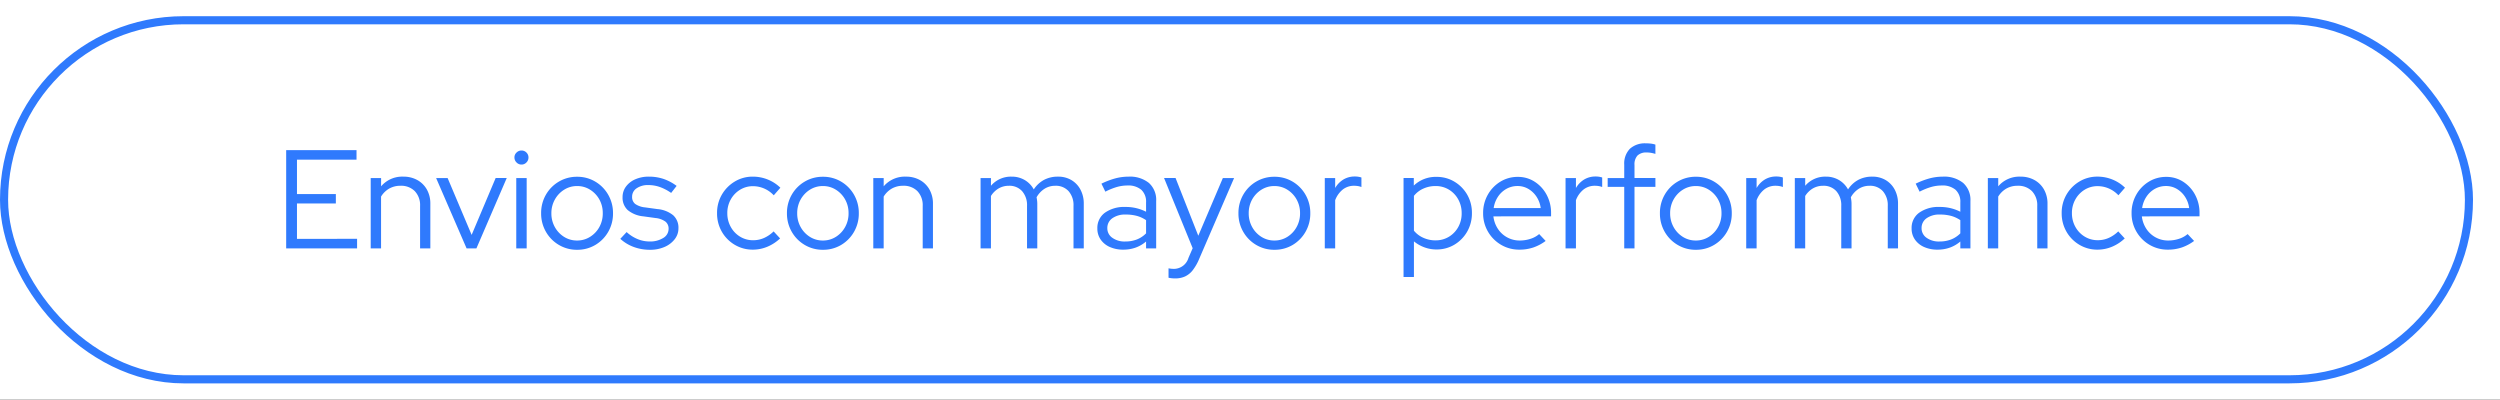
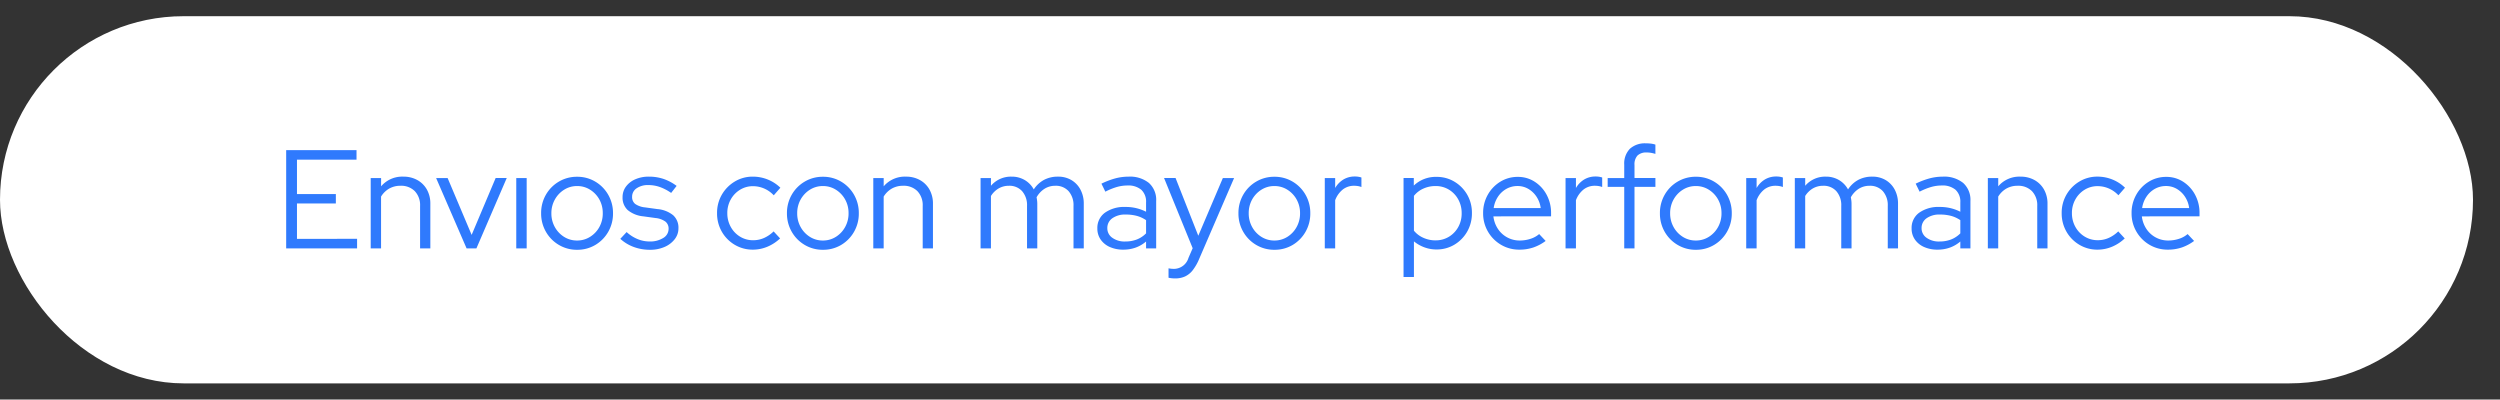
<svg xmlns="http://www.w3.org/2000/svg" width="463" height="74" viewBox="0 0 463 74">
  <rect x="0" y="0" width="463" height="74" fill="#333333" stroke="none" />
  <defs>
    <clipPath id="clip-_13_-_Envios_3">
      <rect width="463" height="74" />
    </clipPath>
  </defs>
  <g id="_13_-_Envios_3" data-name="13  - Envios – 3" clip-path="url(#clip-_13_-_Envios_3)">
-     <rect width="463" height="74" fill="#fff" />
    <g id="Rectángulo_8" data-name="Rectángulo 8" transform="translate(0 3)" fill="#fff" stroke="#2f7afd" stroke-width="1.5">
      <rect width="458" height="68" rx="34" stroke="none" />
-       <rect x="0.75" y="0.75" width="456.5" height="66.5" rx="33.25" fill="none" />
    </g>
-     <path id="Trazado_107" data-name="Trazado 107" d="M2,0V-18.2H15.028v1.768H4v6.37h7.2V-8.32H4v6.552H15.132V0ZM17.654,0V-13.026h1.924v1.534a5.131,5.131,0,0,1,4.108-1.794,5.234,5.234,0,0,1,2.613.637,4.562,4.562,0,0,1,1.768,1.768A5.288,5.288,0,0,1,28.7-8.242V0h-1.9V-7.852a3.764,3.764,0,0,0-.975-2.743,3.548,3.548,0,0,0-2.665-1,4.117,4.117,0,0,0-2.08.52,4.251,4.251,0,0,0-1.508,1.482V0ZM35.412,0,29.77-13.026H31.9L36.348-2.5l4.446-10.53h2.054L37.232,0Zm9.2,0V-13.026H46.54V0Zm.962-15.522a1.247,1.247,0,0,1-.91-.39,1.277,1.277,0,0,1-.39-.936,1.205,1.205,0,0,1,.39-.9,1.268,1.268,0,0,1,.91-.377,1.255,1.255,0,0,1,.923.377,1.255,1.255,0,0,1,.377.923,1.268,1.268,0,0,1-.377.91A1.234,1.234,0,0,1,45.578-15.522ZM55.874.26a6.505,6.505,0,0,1-3.367-.9,6.6,6.6,0,0,1-2.4-2.431A6.749,6.749,0,0,1,49.218-6.5,6.749,6.749,0,0,1,50.1-9.932a6.6,6.6,0,0,1,2.4-2.431,6.505,6.505,0,0,1,3.367-.9,6.485,6.485,0,0,1,3.38.9,6.635,6.635,0,0,1,2.392,2.431A6.749,6.749,0,0,1,62.53-6.5a6.749,6.749,0,0,1-.884,3.432A6.635,6.635,0,0,1,59.254-.637,6.485,6.485,0,0,1,55.874.26Zm0-1.716a4.438,4.438,0,0,0,2.4-.676A4.948,4.948,0,0,0,60-3.952,5.148,5.148,0,0,0,60.632-6.5,5.127,5.127,0,0,0,60-9.061a4.978,4.978,0,0,0-1.716-1.807,4.438,4.438,0,0,0-2.4-.676,4.438,4.438,0,0,0-2.4.676,4.978,4.978,0,0,0-1.716,1.807A5.127,5.127,0,0,0,51.116-6.5a5.148,5.148,0,0,0,.637,2.548,4.948,4.948,0,0,0,1.716,1.82A4.438,4.438,0,0,0,55.874-1.456ZM69.368.26a8.532,8.532,0,0,1-3.029-.533,7.422,7.422,0,0,1-2.457-1.5l1.17-1.248a6.867,6.867,0,0,0,2,1.287,5.763,5.763,0,0,0,2.236.455,4.555,4.555,0,0,0,2.548-.65,1.954,1.954,0,0,0,.988-1.69,1.638,1.638,0,0,0-.585-1.339,3.748,3.748,0,0,0-1.833-.663l-2.262-.312a5.311,5.311,0,0,1-2.9-1.17A3.111,3.111,0,0,1,64.3-9.49a3.232,3.232,0,0,1,.624-1.95,4.2,4.2,0,0,1,1.729-1.352,6.154,6.154,0,0,1,2.535-.494,8.416,8.416,0,0,1,2.678.416,8.8,8.8,0,0,1,2.444,1.3l-1.014,1.3a8.744,8.744,0,0,0-2.119-1.105,6.43,6.43,0,0,0-2.093-.351,3.66,3.66,0,0,0-2.184.6,1.839,1.839,0,0,0-.832,1.56,1.608,1.608,0,0,0,.572,1.339,3.894,3.894,0,0,0,1.846.637l2.262.312a5.326,5.326,0,0,1,2.925,1.144,3.1,3.1,0,0,1,.975,2.418,3.24,3.24,0,0,1-.7,2.028A4.725,4.725,0,0,1,72.059-.26,6.625,6.625,0,0,1,69.368.26ZM88.426.234a6.437,6.437,0,0,1-3.354-.9A6.634,6.634,0,0,1,82.68-3.094,6.749,6.749,0,0,1,81.8-6.526a6.678,6.678,0,0,1,.884-3.419,6.768,6.768,0,0,1,2.392-2.431,6.366,6.366,0,0,1,3.354-.91,7.323,7.323,0,0,1,2.756.533,7.13,7.13,0,0,1,2.34,1.521L92.3-9.828a5.271,5.271,0,0,0-1.781-1.261,5.2,5.2,0,0,0-2.067-.429,4.5,4.5,0,0,0-2.4.663,4.873,4.873,0,0,0-1.716,1.794,5.075,5.075,0,0,0-.637,2.535,5.148,5.148,0,0,0,.637,2.548A4.812,4.812,0,0,0,86.06-2.171a4.569,4.569,0,0,0,2.418.663,4.964,4.964,0,0,0,2.015-.416,6.059,6.059,0,0,0,1.781-1.222l1.2,1.3A7.706,7.706,0,0,1,91.13-.312,6.915,6.915,0,0,1,88.426.234ZM101.4.26a6.505,6.505,0,0,1-3.367-.9,6.6,6.6,0,0,1-2.4-2.431A6.749,6.749,0,0,1,94.744-6.5a6.749,6.749,0,0,1,.884-3.432,6.6,6.6,0,0,1,2.4-2.431,6.505,6.505,0,0,1,3.367-.9,6.485,6.485,0,0,1,3.38.9,6.634,6.634,0,0,1,2.392,2.431,6.749,6.749,0,0,1,.884,3.432,6.749,6.749,0,0,1-.884,3.432A6.634,6.634,0,0,1,104.78-.637,6.485,6.485,0,0,1,101.4.26Zm0-1.716a4.438,4.438,0,0,0,2.4-.676,4.948,4.948,0,0,0,1.716-1.82,5.148,5.148,0,0,0,.637-2.548,5.127,5.127,0,0,0-.637-2.561,4.978,4.978,0,0,0-1.716-1.807,4.438,4.438,0,0,0-2.4-.676,4.438,4.438,0,0,0-2.4.676,4.978,4.978,0,0,0-1.716,1.807A5.127,5.127,0,0,0,96.642-6.5a5.148,5.148,0,0,0,.637,2.548,4.948,4.948,0,0,0,1.716,1.82A4.438,4.438,0,0,0,101.4-1.456ZM110.734,0V-13.026h1.924v1.534a5.131,5.131,0,0,1,4.108-1.794,5.234,5.234,0,0,1,2.613.637,4.562,4.562,0,0,1,1.768,1.768,5.288,5.288,0,0,1,.637,2.639V0h-1.9V-7.852a3.764,3.764,0,0,0-.975-2.743,3.548,3.548,0,0,0-2.665-1,4.117,4.117,0,0,0-2.08.52,4.251,4.251,0,0,0-1.508,1.482V0ZM130.6,0V-13.026h1.924v1.43a4.85,4.85,0,0,1,3.822-1.69,4.672,4.672,0,0,1,2.444.637,4.493,4.493,0,0,1,1.664,1.729,5.281,5.281,0,0,1,1.924-1.781,5.414,5.414,0,0,1,2.548-.585,4.773,4.773,0,0,1,2.5.637,4.514,4.514,0,0,1,1.677,1.768,5.469,5.469,0,0,1,.611,2.639V0h-1.9V-7.852a3.925,3.925,0,0,0-.91-2.743,3.172,3.172,0,0,0-2.47-1,3.7,3.7,0,0,0-1.95.533,4.413,4.413,0,0,0-1.508,1.6q.052.286.091.585a4.931,4.931,0,0,1,.039.637V0h-1.9V-7.852a3.925,3.925,0,0,0-.91-2.743,3.141,3.141,0,0,0-2.444-1,3.743,3.743,0,0,0-1.885.481A4.166,4.166,0,0,0,132.522-9.7V0ZM157.04.234a5.973,5.973,0,0,1-2.509-.494,4.048,4.048,0,0,1-1.69-1.378,3.523,3.523,0,0,1-.611-2.054,3.459,3.459,0,0,1,1.4-2.912,6.131,6.131,0,0,1,3.8-1.066,8.221,8.221,0,0,1,3.822.884V-8.5a3,3,0,0,0-.884-2.353,3.735,3.735,0,0,0-2.574-.793,7.158,7.158,0,0,0-1.937.273,11.744,11.744,0,0,0-2.145.871l-.728-1.482a14.505,14.505,0,0,1,2.6-.988,9.442,9.442,0,0,1,2.392-.312,5.61,5.61,0,0,1,3.809,1.17,4.215,4.215,0,0,1,1.339,3.354V0h-1.872V-1.274a6.174,6.174,0,0,1-1.937,1.131A6.7,6.7,0,0,1,157.04.234Zm-2.964-3.978A2.127,2.127,0,0,0,155-1.963a3.873,3.873,0,0,0,2.379.689,5.982,5.982,0,0,0,2.132-.364,4.906,4.906,0,0,0,1.742-1.144V-5.226a5.71,5.71,0,0,0-1.716-.793,7.849,7.849,0,0,0-2.054-.247A4.058,4.058,0,0,0,155-5.577,2.175,2.175,0,0,0,154.076-3.744Zm12.558,9.308a5.789,5.789,0,0,1-.689-.039,4.452,4.452,0,0,1-.533-.091V3.692a4.858,4.858,0,0,0,1.092.1,2.823,2.823,0,0,0,2.6-2.028l.78-1.794-5.3-13h2.132L170.924-2.34l4.55-10.686h2.08l-6.5,15.054a9.075,9.075,0,0,1-1.17,2.028A3.907,3.907,0,0,1,168.467,5.2,4.352,4.352,0,0,1,166.634,5.564ZM185.016.26a6.505,6.505,0,0,1-3.367-.9,6.6,6.6,0,0,1-2.4-2.431A6.749,6.749,0,0,1,178.36-6.5a6.749,6.749,0,0,1,.884-3.432,6.6,6.6,0,0,1,2.4-2.431,6.505,6.505,0,0,1,3.367-.9,6.485,6.485,0,0,1,3.38.9,6.635,6.635,0,0,1,2.392,2.431,6.749,6.749,0,0,1,.884,3.432,6.749,6.749,0,0,1-.884,3.432A6.635,6.635,0,0,1,188.4-.637,6.485,6.485,0,0,1,185.016.26Zm0-1.716a4.438,4.438,0,0,0,2.4-.676,4.948,4.948,0,0,0,1.716-1.82,5.148,5.148,0,0,0,.637-2.548,5.127,5.127,0,0,0-.637-2.561,4.978,4.978,0,0,0-1.716-1.807,4.438,4.438,0,0,0-2.4-.676,4.438,4.438,0,0,0-2.4.676,4.978,4.978,0,0,0-1.716,1.807,5.127,5.127,0,0,0-.637,2.561,5.148,5.148,0,0,0,.637,2.548,4.948,4.948,0,0,0,1.716,1.82A4.438,4.438,0,0,0,185.016-1.456ZM194.35,0V-13.026h1.924v1.846a4.42,4.42,0,0,1,1.521-1.573,4.009,4.009,0,0,1,2.119-.559,3.85,3.85,0,0,1,1.222.182v1.768a3.262,3.262,0,0,0-.676-.182,4.439,4.439,0,0,0-.676-.052,3.339,3.339,0,0,0-2.093.689,4.576,4.576,0,0,0-1.417,1.989V0Zm14.586,5.3v-18.33h1.9v1.4a5.864,5.864,0,0,1,4.212-1.612,6.3,6.3,0,0,1,3.328.9,6.659,6.659,0,0,1,2.353,2.4,6.685,6.685,0,0,1,.871,3.406,6.756,6.756,0,0,1-.871,3.419,6.628,6.628,0,0,1-2.353,2.418,6.349,6.349,0,0,1-3.354.9,6.383,6.383,0,0,1-2.21-.39A6.631,6.631,0,0,1,210.86-1.3V5.3Zm5.928-6.786a4.665,4.665,0,0,0,2.47-.663,4.839,4.839,0,0,0,1.729-1.794A5.127,5.127,0,0,0,219.7-6.5a5.2,5.2,0,0,0-.637-2.574,4.812,4.812,0,0,0-1.729-1.807,4.665,4.665,0,0,0-2.47-.663,5.41,5.41,0,0,0-2.275.481,4.586,4.586,0,0,0-1.729,1.339v6.448A4.682,4.682,0,0,0,212.6-1.963,5.437,5.437,0,0,0,214.864-1.482ZM230.386.234a6.554,6.554,0,0,1-3.393-.9,6.7,6.7,0,0,1-2.418-2.431,6.672,6.672,0,0,1-.9-3.432,6.785,6.785,0,0,1,.858-3.393,6.594,6.594,0,0,1,2.314-2.418,6.072,6.072,0,0,1,3.25-.9,5.656,5.656,0,0,1,3.133.9,6.468,6.468,0,0,1,2.21,2.418,7.041,7.041,0,0,1,.819,3.393v.6H225.576a5.3,5.3,0,0,0,.819,2.288,4.785,4.785,0,0,0,1.729,1.6,4.784,4.784,0,0,0,2.34.585,6.366,6.366,0,0,0,1.976-.312,4.511,4.511,0,0,0,1.612-.884l1.2,1.274a8.372,8.372,0,0,1-2.275,1.209A7.977,7.977,0,0,1,230.386.234Zm-4.758-7.7h8.71a4.913,4.913,0,0,0-.767-2.093,4.6,4.6,0,0,0-1.521-1.456,3.889,3.889,0,0,0-2-.533,4.158,4.158,0,0,0-2.054.52,4.51,4.51,0,0,0-1.56,1.443A5.1,5.1,0,0,0,225.628-7.462ZM238.94,0V-13.026h1.924v1.846a4.42,4.42,0,0,1,1.521-1.573,4.009,4.009,0,0,1,2.119-.559,3.85,3.85,0,0,1,1.222.182v1.768a3.262,3.262,0,0,0-.676-.182,4.439,4.439,0,0,0-.676-.052,3.339,3.339,0,0,0-2.093.689,4.576,4.576,0,0,0-1.417,1.989V0Zm10.868,0V-11.388H246.74v-1.638h3.068V-15.5a3.92,3.92,0,0,1,1.04-2.938,4.109,4.109,0,0,1,2.99-1.014,7.6,7.6,0,0,1,.936.052,4.183,4.183,0,0,1,.806.182V-17.5a7.652,7.652,0,0,0-.806-.195,4.6,4.6,0,0,0-.806-.065,2.317,2.317,0,0,0-1.7.559,2.4,2.4,0,0,0-.559,1.755v2.418h3.874v1.638h-3.874V0Zm13.26.26a6.505,6.505,0,0,1-3.367-.9,6.6,6.6,0,0,1-2.4-2.431,6.749,6.749,0,0,1-.884-3.432,6.749,6.749,0,0,1,.884-3.432,6.6,6.6,0,0,1,2.4-2.431,6.505,6.505,0,0,1,3.367-.9,6.485,6.485,0,0,1,3.38.9,6.634,6.634,0,0,1,2.392,2.431,6.749,6.749,0,0,1,.884,3.432,6.749,6.749,0,0,1-.884,3.432,6.634,6.634,0,0,1-2.392,2.431A6.485,6.485,0,0,1,263.068.26Zm0-1.716a4.438,4.438,0,0,0,2.4-.676,4.948,4.948,0,0,0,1.716-1.82,5.148,5.148,0,0,0,.637-2.548,5.127,5.127,0,0,0-.637-2.561,4.978,4.978,0,0,0-1.716-1.807,4.438,4.438,0,0,0-2.4-.676,4.438,4.438,0,0,0-2.4.676,4.978,4.978,0,0,0-1.716,1.807A5.127,5.127,0,0,0,258.31-6.5a5.148,5.148,0,0,0,.637,2.548,4.948,4.948,0,0,0,1.716,1.82A4.438,4.438,0,0,0,263.068-1.456ZM272.4,0V-13.026h1.924v1.846a4.42,4.42,0,0,1,1.521-1.573,4.009,4.009,0,0,1,2.119-.559,3.851,3.851,0,0,1,1.222.182v1.768a3.262,3.262,0,0,0-.676-.182,4.439,4.439,0,0,0-.676-.052,3.339,3.339,0,0,0-2.093.689,4.576,4.576,0,0,0-1.417,1.989V0Zm9,0V-13.026h1.924v1.43a4.85,4.85,0,0,1,3.822-1.69,4.672,4.672,0,0,1,2.444.637,4.493,4.493,0,0,1,1.664,1.729,5.281,5.281,0,0,1,1.924-1.781,5.414,5.414,0,0,1,2.548-.585,4.773,4.773,0,0,1,2.5.637,4.514,4.514,0,0,1,1.677,1.768,5.469,5.469,0,0,1,.611,2.639V0h-1.9V-7.852a3.925,3.925,0,0,0-.91-2.743,3.172,3.172,0,0,0-2.47-1,3.7,3.7,0,0,0-1.95.533,4.413,4.413,0,0,0-1.508,1.6q.052.286.091.585a4.931,4.931,0,0,1,.039.637V0H290V-7.852a3.925,3.925,0,0,0-.91-2.743,3.141,3.141,0,0,0-2.444-1,3.743,3.743,0,0,0-1.885.481A4.166,4.166,0,0,0,283.322-9.7V0ZM307.84.234a5.973,5.973,0,0,1-2.509-.494,4.048,4.048,0,0,1-1.69-1.378,3.523,3.523,0,0,1-.611-2.054,3.459,3.459,0,0,1,1.4-2.912,6.131,6.131,0,0,1,3.8-1.066,8.221,8.221,0,0,1,3.822.884V-8.5a3,3,0,0,0-.884-2.353,3.735,3.735,0,0,0-2.574-.793,7.158,7.158,0,0,0-1.937.273,11.745,11.745,0,0,0-2.145.871l-.728-1.482a14.506,14.506,0,0,1,2.6-.988,9.442,9.442,0,0,1,2.392-.312,5.61,5.61,0,0,1,3.809,1.17,4.215,4.215,0,0,1,1.339,3.354V0h-1.872V-1.274a6.175,6.175,0,0,1-1.937,1.131A6.7,6.7,0,0,1,307.84.234Zm-2.964-3.978a2.127,2.127,0,0,0,.923,1.781,3.873,3.873,0,0,0,2.379.689,5.982,5.982,0,0,0,2.132-.364,4.906,4.906,0,0,0,1.742-1.144V-5.226a5.71,5.71,0,0,0-1.716-.793,7.849,7.849,0,0,0-2.054-.247,4.058,4.058,0,0,0-2.483.689A2.175,2.175,0,0,0,304.876-3.744ZM317.148,0V-13.026h1.924v1.534a5.131,5.131,0,0,1,4.108-1.794,5.233,5.233,0,0,1,2.613.637,4.562,4.562,0,0,1,1.768,1.768,5.288,5.288,0,0,1,.637,2.639V0h-1.9V-7.852a3.764,3.764,0,0,0-.975-2.743,3.548,3.548,0,0,0-2.665-1,4.117,4.117,0,0,0-2.08.52,4.251,4.251,0,0,0-1.508,1.482V0Zm20.306.234a6.437,6.437,0,0,1-3.354-.9,6.634,6.634,0,0,1-2.392-2.431,6.749,6.749,0,0,1-.884-3.432,6.678,6.678,0,0,1,.884-3.419,6.768,6.768,0,0,1,2.392-2.431,6.366,6.366,0,0,1,3.354-.91,7.323,7.323,0,0,1,2.756.533,7.13,7.13,0,0,1,2.34,1.521l-1.222,1.4a5.271,5.271,0,0,0-1.781-1.261,5.2,5.2,0,0,0-2.067-.429,4.5,4.5,0,0,0-2.405.663,4.873,4.873,0,0,0-1.716,1.794,5.075,5.075,0,0,0-.637,2.535,5.148,5.148,0,0,0,.637,2.548,4.811,4.811,0,0,0,1.729,1.807,4.569,4.569,0,0,0,2.418.663,4.964,4.964,0,0,0,2.015-.416A6.059,6.059,0,0,0,341.3-3.146l1.2,1.3a7.706,7.706,0,0,1-2.34,1.534A6.915,6.915,0,0,1,337.454.234Zm13.026,0a6.554,6.554,0,0,1-3.393-.9,6.7,6.7,0,0,1-2.418-2.431,6.673,6.673,0,0,1-.9-3.432,6.785,6.785,0,0,1,.858-3.393,6.594,6.594,0,0,1,2.314-2.418,6.072,6.072,0,0,1,3.25-.9,5.656,5.656,0,0,1,3.133.9,6.468,6.468,0,0,1,2.21,2.418,7.041,7.041,0,0,1,.819,3.393v.6H345.67a5.3,5.3,0,0,0,.819,2.288,4.785,4.785,0,0,0,1.729,1.6,4.784,4.784,0,0,0,2.34.585,6.366,6.366,0,0,0,1.976-.312,4.511,4.511,0,0,0,1.612-.884l1.2,1.274a8.372,8.372,0,0,1-2.275,1.209A7.977,7.977,0,0,1,350.48.234Zm-4.758-7.7h8.71a4.913,4.913,0,0,0-.767-2.093,4.6,4.6,0,0,0-1.521-1.456,3.889,3.889,0,0,0-2-.533,4.159,4.159,0,0,0-2.054.52,4.511,4.511,0,0,0-1.56,1.443A5.1,5.1,0,0,0,345.722-7.462Z" transform="translate(51 46)" fill="#2f7afd" />
+     <path id="Trazado_107" data-name="Trazado 107" d="M2,0V-18.2H15.028v1.768H4v6.37h7.2V-8.32H4v6.552H15.132V0ZM17.654,0V-13.026h1.924v1.534a5.131,5.131,0,0,1,4.108-1.794,5.234,5.234,0,0,1,2.613.637,4.562,4.562,0,0,1,1.768,1.768A5.288,5.288,0,0,1,28.7-8.242V0h-1.9V-7.852a3.764,3.764,0,0,0-.975-2.743,3.548,3.548,0,0,0-2.665-1,4.117,4.117,0,0,0-2.08.52,4.251,4.251,0,0,0-1.508,1.482V0ZM35.412,0,29.77-13.026H31.9L36.348-2.5l4.446-10.53h2.054L37.232,0Zm9.2,0V-13.026H46.54V0Zm.962-15.522A1.234,1.234,0,0,1,45.578-15.522ZM55.874.26a6.505,6.505,0,0,1-3.367-.9,6.6,6.6,0,0,1-2.4-2.431A6.749,6.749,0,0,1,49.218-6.5,6.749,6.749,0,0,1,50.1-9.932a6.6,6.6,0,0,1,2.4-2.431,6.505,6.505,0,0,1,3.367-.9,6.485,6.485,0,0,1,3.38.9,6.635,6.635,0,0,1,2.392,2.431A6.749,6.749,0,0,1,62.53-6.5a6.749,6.749,0,0,1-.884,3.432A6.635,6.635,0,0,1,59.254-.637,6.485,6.485,0,0,1,55.874.26Zm0-1.716a4.438,4.438,0,0,0,2.4-.676A4.948,4.948,0,0,0,60-3.952,5.148,5.148,0,0,0,60.632-6.5,5.127,5.127,0,0,0,60-9.061a4.978,4.978,0,0,0-1.716-1.807,4.438,4.438,0,0,0-2.4-.676,4.438,4.438,0,0,0-2.4.676,4.978,4.978,0,0,0-1.716,1.807A5.127,5.127,0,0,0,51.116-6.5a5.148,5.148,0,0,0,.637,2.548,4.948,4.948,0,0,0,1.716,1.82A4.438,4.438,0,0,0,55.874-1.456ZM69.368.26a8.532,8.532,0,0,1-3.029-.533,7.422,7.422,0,0,1-2.457-1.5l1.17-1.248a6.867,6.867,0,0,0,2,1.287,5.763,5.763,0,0,0,2.236.455,4.555,4.555,0,0,0,2.548-.65,1.954,1.954,0,0,0,.988-1.69,1.638,1.638,0,0,0-.585-1.339,3.748,3.748,0,0,0-1.833-.663l-2.262-.312a5.311,5.311,0,0,1-2.9-1.17A3.111,3.111,0,0,1,64.3-9.49a3.232,3.232,0,0,1,.624-1.95,4.2,4.2,0,0,1,1.729-1.352,6.154,6.154,0,0,1,2.535-.494,8.416,8.416,0,0,1,2.678.416,8.8,8.8,0,0,1,2.444,1.3l-1.014,1.3a8.744,8.744,0,0,0-2.119-1.105,6.43,6.43,0,0,0-2.093-.351,3.66,3.66,0,0,0-2.184.6,1.839,1.839,0,0,0-.832,1.56,1.608,1.608,0,0,0,.572,1.339,3.894,3.894,0,0,0,1.846.637l2.262.312a5.326,5.326,0,0,1,2.925,1.144,3.1,3.1,0,0,1,.975,2.418,3.24,3.24,0,0,1-.7,2.028A4.725,4.725,0,0,1,72.059-.26,6.625,6.625,0,0,1,69.368.26ZM88.426.234a6.437,6.437,0,0,1-3.354-.9A6.634,6.634,0,0,1,82.68-3.094,6.749,6.749,0,0,1,81.8-6.526a6.678,6.678,0,0,1,.884-3.419,6.768,6.768,0,0,1,2.392-2.431,6.366,6.366,0,0,1,3.354-.91,7.323,7.323,0,0,1,2.756.533,7.13,7.13,0,0,1,2.34,1.521L92.3-9.828a5.271,5.271,0,0,0-1.781-1.261,5.2,5.2,0,0,0-2.067-.429,4.5,4.5,0,0,0-2.4.663,4.873,4.873,0,0,0-1.716,1.794,5.075,5.075,0,0,0-.637,2.535,5.148,5.148,0,0,0,.637,2.548A4.812,4.812,0,0,0,86.06-2.171a4.569,4.569,0,0,0,2.418.663,4.964,4.964,0,0,0,2.015-.416,6.059,6.059,0,0,0,1.781-1.222l1.2,1.3A7.706,7.706,0,0,1,91.13-.312,6.915,6.915,0,0,1,88.426.234ZM101.4.26a6.505,6.505,0,0,1-3.367-.9,6.6,6.6,0,0,1-2.4-2.431A6.749,6.749,0,0,1,94.744-6.5a6.749,6.749,0,0,1,.884-3.432,6.6,6.6,0,0,1,2.4-2.431,6.505,6.505,0,0,1,3.367-.9,6.485,6.485,0,0,1,3.38.9,6.634,6.634,0,0,1,2.392,2.431,6.749,6.749,0,0,1,.884,3.432,6.749,6.749,0,0,1-.884,3.432A6.634,6.634,0,0,1,104.78-.637,6.485,6.485,0,0,1,101.4.26Zm0-1.716a4.438,4.438,0,0,0,2.4-.676,4.948,4.948,0,0,0,1.716-1.82,5.148,5.148,0,0,0,.637-2.548,5.127,5.127,0,0,0-.637-2.561,4.978,4.978,0,0,0-1.716-1.807,4.438,4.438,0,0,0-2.4-.676,4.438,4.438,0,0,0-2.4.676,4.978,4.978,0,0,0-1.716,1.807A5.127,5.127,0,0,0,96.642-6.5a5.148,5.148,0,0,0,.637,2.548,4.948,4.948,0,0,0,1.716,1.82A4.438,4.438,0,0,0,101.4-1.456ZM110.734,0V-13.026h1.924v1.534a5.131,5.131,0,0,1,4.108-1.794,5.234,5.234,0,0,1,2.613.637,4.562,4.562,0,0,1,1.768,1.768,5.288,5.288,0,0,1,.637,2.639V0h-1.9V-7.852a3.764,3.764,0,0,0-.975-2.743,3.548,3.548,0,0,0-2.665-1,4.117,4.117,0,0,0-2.08.52,4.251,4.251,0,0,0-1.508,1.482V0ZM130.6,0V-13.026h1.924v1.43a4.85,4.85,0,0,1,3.822-1.69,4.672,4.672,0,0,1,2.444.637,4.493,4.493,0,0,1,1.664,1.729,5.281,5.281,0,0,1,1.924-1.781,5.414,5.414,0,0,1,2.548-.585,4.773,4.773,0,0,1,2.5.637,4.514,4.514,0,0,1,1.677,1.768,5.469,5.469,0,0,1,.611,2.639V0h-1.9V-7.852a3.925,3.925,0,0,0-.91-2.743,3.172,3.172,0,0,0-2.47-1,3.7,3.7,0,0,0-1.95.533,4.413,4.413,0,0,0-1.508,1.6q.052.286.091.585a4.931,4.931,0,0,1,.039.637V0h-1.9V-7.852a3.925,3.925,0,0,0-.91-2.743,3.141,3.141,0,0,0-2.444-1,3.743,3.743,0,0,0-1.885.481A4.166,4.166,0,0,0,132.522-9.7V0ZM157.04.234a5.973,5.973,0,0,1-2.509-.494,4.048,4.048,0,0,1-1.69-1.378,3.523,3.523,0,0,1-.611-2.054,3.459,3.459,0,0,1,1.4-2.912,6.131,6.131,0,0,1,3.8-1.066,8.221,8.221,0,0,1,3.822.884V-8.5a3,3,0,0,0-.884-2.353,3.735,3.735,0,0,0-2.574-.793,7.158,7.158,0,0,0-1.937.273,11.744,11.744,0,0,0-2.145.871l-.728-1.482a14.505,14.505,0,0,1,2.6-.988,9.442,9.442,0,0,1,2.392-.312,5.61,5.61,0,0,1,3.809,1.17,4.215,4.215,0,0,1,1.339,3.354V0h-1.872V-1.274a6.174,6.174,0,0,1-1.937,1.131A6.7,6.7,0,0,1,157.04.234Zm-2.964-3.978A2.127,2.127,0,0,0,155-1.963a3.873,3.873,0,0,0,2.379.689,5.982,5.982,0,0,0,2.132-.364,4.906,4.906,0,0,0,1.742-1.144V-5.226a5.71,5.71,0,0,0-1.716-.793,7.849,7.849,0,0,0-2.054-.247A4.058,4.058,0,0,0,155-5.577,2.175,2.175,0,0,0,154.076-3.744Zm12.558,9.308a5.789,5.789,0,0,1-.689-.039,4.452,4.452,0,0,1-.533-.091V3.692a4.858,4.858,0,0,0,1.092.1,2.823,2.823,0,0,0,2.6-2.028l.78-1.794-5.3-13h2.132L170.924-2.34l4.55-10.686h2.08l-6.5,15.054a9.075,9.075,0,0,1-1.17,2.028A3.907,3.907,0,0,1,168.467,5.2,4.352,4.352,0,0,1,166.634,5.564ZM185.016.26a6.505,6.505,0,0,1-3.367-.9,6.6,6.6,0,0,1-2.4-2.431A6.749,6.749,0,0,1,178.36-6.5a6.749,6.749,0,0,1,.884-3.432,6.6,6.6,0,0,1,2.4-2.431,6.505,6.505,0,0,1,3.367-.9,6.485,6.485,0,0,1,3.38.9,6.635,6.635,0,0,1,2.392,2.431,6.749,6.749,0,0,1,.884,3.432,6.749,6.749,0,0,1-.884,3.432A6.635,6.635,0,0,1,188.4-.637,6.485,6.485,0,0,1,185.016.26Zm0-1.716a4.438,4.438,0,0,0,2.4-.676,4.948,4.948,0,0,0,1.716-1.82,5.148,5.148,0,0,0,.637-2.548,5.127,5.127,0,0,0-.637-2.561,4.978,4.978,0,0,0-1.716-1.807,4.438,4.438,0,0,0-2.4-.676,4.438,4.438,0,0,0-2.4.676,4.978,4.978,0,0,0-1.716,1.807,5.127,5.127,0,0,0-.637,2.561,5.148,5.148,0,0,0,.637,2.548,4.948,4.948,0,0,0,1.716,1.82A4.438,4.438,0,0,0,185.016-1.456ZM194.35,0V-13.026h1.924v1.846a4.42,4.42,0,0,1,1.521-1.573,4.009,4.009,0,0,1,2.119-.559,3.85,3.85,0,0,1,1.222.182v1.768a3.262,3.262,0,0,0-.676-.182,4.439,4.439,0,0,0-.676-.052,3.339,3.339,0,0,0-2.093.689,4.576,4.576,0,0,0-1.417,1.989V0Zm14.586,5.3v-18.33h1.9v1.4a5.864,5.864,0,0,1,4.212-1.612,6.3,6.3,0,0,1,3.328.9,6.659,6.659,0,0,1,2.353,2.4,6.685,6.685,0,0,1,.871,3.406,6.756,6.756,0,0,1-.871,3.419,6.628,6.628,0,0,1-2.353,2.418,6.349,6.349,0,0,1-3.354.9,6.383,6.383,0,0,1-2.21-.39A6.631,6.631,0,0,1,210.86-1.3V5.3Zm5.928-6.786a4.665,4.665,0,0,0,2.47-.663,4.839,4.839,0,0,0,1.729-1.794A5.127,5.127,0,0,0,219.7-6.5a5.2,5.2,0,0,0-.637-2.574,4.812,4.812,0,0,0-1.729-1.807,4.665,4.665,0,0,0-2.47-.663,5.41,5.41,0,0,0-2.275.481,4.586,4.586,0,0,0-1.729,1.339v6.448A4.682,4.682,0,0,0,212.6-1.963,5.437,5.437,0,0,0,214.864-1.482ZM230.386.234a6.554,6.554,0,0,1-3.393-.9,6.7,6.7,0,0,1-2.418-2.431,6.672,6.672,0,0,1-.9-3.432,6.785,6.785,0,0,1,.858-3.393,6.594,6.594,0,0,1,2.314-2.418,6.072,6.072,0,0,1,3.25-.9,5.656,5.656,0,0,1,3.133.9,6.468,6.468,0,0,1,2.21,2.418,7.041,7.041,0,0,1,.819,3.393v.6H225.576a5.3,5.3,0,0,0,.819,2.288,4.785,4.785,0,0,0,1.729,1.6,4.784,4.784,0,0,0,2.34.585,6.366,6.366,0,0,0,1.976-.312,4.511,4.511,0,0,0,1.612-.884l1.2,1.274a8.372,8.372,0,0,1-2.275,1.209A7.977,7.977,0,0,1,230.386.234Zm-4.758-7.7h8.71a4.913,4.913,0,0,0-.767-2.093,4.6,4.6,0,0,0-1.521-1.456,3.889,3.889,0,0,0-2-.533,4.158,4.158,0,0,0-2.054.52,4.51,4.51,0,0,0-1.56,1.443A5.1,5.1,0,0,0,225.628-7.462ZM238.94,0V-13.026h1.924v1.846a4.42,4.42,0,0,1,1.521-1.573,4.009,4.009,0,0,1,2.119-.559,3.85,3.85,0,0,1,1.222.182v1.768a3.262,3.262,0,0,0-.676-.182,4.439,4.439,0,0,0-.676-.052,3.339,3.339,0,0,0-2.093.689,4.576,4.576,0,0,0-1.417,1.989V0Zm10.868,0V-11.388H246.74v-1.638h3.068V-15.5a3.92,3.92,0,0,1,1.04-2.938,4.109,4.109,0,0,1,2.99-1.014,7.6,7.6,0,0,1,.936.052,4.183,4.183,0,0,1,.806.182V-17.5a7.652,7.652,0,0,0-.806-.195,4.6,4.6,0,0,0-.806-.065,2.317,2.317,0,0,0-1.7.559,2.4,2.4,0,0,0-.559,1.755v2.418h3.874v1.638h-3.874V0Zm13.26.26a6.505,6.505,0,0,1-3.367-.9,6.6,6.6,0,0,1-2.4-2.431,6.749,6.749,0,0,1-.884-3.432,6.749,6.749,0,0,1,.884-3.432,6.6,6.6,0,0,1,2.4-2.431,6.505,6.505,0,0,1,3.367-.9,6.485,6.485,0,0,1,3.38.9,6.634,6.634,0,0,1,2.392,2.431,6.749,6.749,0,0,1,.884,3.432,6.749,6.749,0,0,1-.884,3.432,6.634,6.634,0,0,1-2.392,2.431A6.485,6.485,0,0,1,263.068.26Zm0-1.716a4.438,4.438,0,0,0,2.4-.676,4.948,4.948,0,0,0,1.716-1.82,5.148,5.148,0,0,0,.637-2.548,5.127,5.127,0,0,0-.637-2.561,4.978,4.978,0,0,0-1.716-1.807,4.438,4.438,0,0,0-2.4-.676,4.438,4.438,0,0,0-2.4.676,4.978,4.978,0,0,0-1.716,1.807A5.127,5.127,0,0,0,258.31-6.5a5.148,5.148,0,0,0,.637,2.548,4.948,4.948,0,0,0,1.716,1.82A4.438,4.438,0,0,0,263.068-1.456ZM272.4,0V-13.026h1.924v1.846a4.42,4.42,0,0,1,1.521-1.573,4.009,4.009,0,0,1,2.119-.559,3.851,3.851,0,0,1,1.222.182v1.768a3.262,3.262,0,0,0-.676-.182,4.439,4.439,0,0,0-.676-.052,3.339,3.339,0,0,0-2.093.689,4.576,4.576,0,0,0-1.417,1.989V0Zm9,0V-13.026h1.924v1.43a4.85,4.85,0,0,1,3.822-1.69,4.672,4.672,0,0,1,2.444.637,4.493,4.493,0,0,1,1.664,1.729,5.281,5.281,0,0,1,1.924-1.781,5.414,5.414,0,0,1,2.548-.585,4.773,4.773,0,0,1,2.5.637,4.514,4.514,0,0,1,1.677,1.768,5.469,5.469,0,0,1,.611,2.639V0h-1.9V-7.852a3.925,3.925,0,0,0-.91-2.743,3.172,3.172,0,0,0-2.47-1,3.7,3.7,0,0,0-1.95.533,4.413,4.413,0,0,0-1.508,1.6q.052.286.091.585a4.931,4.931,0,0,1,.039.637V0H290V-7.852a3.925,3.925,0,0,0-.91-2.743,3.141,3.141,0,0,0-2.444-1,3.743,3.743,0,0,0-1.885.481A4.166,4.166,0,0,0,283.322-9.7V0ZM307.84.234a5.973,5.973,0,0,1-2.509-.494,4.048,4.048,0,0,1-1.69-1.378,3.523,3.523,0,0,1-.611-2.054,3.459,3.459,0,0,1,1.4-2.912,6.131,6.131,0,0,1,3.8-1.066,8.221,8.221,0,0,1,3.822.884V-8.5a3,3,0,0,0-.884-2.353,3.735,3.735,0,0,0-2.574-.793,7.158,7.158,0,0,0-1.937.273,11.745,11.745,0,0,0-2.145.871l-.728-1.482a14.506,14.506,0,0,1,2.6-.988,9.442,9.442,0,0,1,2.392-.312,5.61,5.61,0,0,1,3.809,1.17,4.215,4.215,0,0,1,1.339,3.354V0h-1.872V-1.274a6.175,6.175,0,0,1-1.937,1.131A6.7,6.7,0,0,1,307.84.234Zm-2.964-3.978a2.127,2.127,0,0,0,.923,1.781,3.873,3.873,0,0,0,2.379.689,5.982,5.982,0,0,0,2.132-.364,4.906,4.906,0,0,0,1.742-1.144V-5.226a5.71,5.71,0,0,0-1.716-.793,7.849,7.849,0,0,0-2.054-.247,4.058,4.058,0,0,0-2.483.689A2.175,2.175,0,0,0,304.876-3.744ZM317.148,0V-13.026h1.924v1.534a5.131,5.131,0,0,1,4.108-1.794,5.233,5.233,0,0,1,2.613.637,4.562,4.562,0,0,1,1.768,1.768,5.288,5.288,0,0,1,.637,2.639V0h-1.9V-7.852a3.764,3.764,0,0,0-.975-2.743,3.548,3.548,0,0,0-2.665-1,4.117,4.117,0,0,0-2.08.52,4.251,4.251,0,0,0-1.508,1.482V0Zm20.306.234a6.437,6.437,0,0,1-3.354-.9,6.634,6.634,0,0,1-2.392-2.431,6.749,6.749,0,0,1-.884-3.432,6.678,6.678,0,0,1,.884-3.419,6.768,6.768,0,0,1,2.392-2.431,6.366,6.366,0,0,1,3.354-.91,7.323,7.323,0,0,1,2.756.533,7.13,7.13,0,0,1,2.34,1.521l-1.222,1.4a5.271,5.271,0,0,0-1.781-1.261,5.2,5.2,0,0,0-2.067-.429,4.5,4.5,0,0,0-2.405.663,4.873,4.873,0,0,0-1.716,1.794,5.075,5.075,0,0,0-.637,2.535,5.148,5.148,0,0,0,.637,2.548,4.811,4.811,0,0,0,1.729,1.807,4.569,4.569,0,0,0,2.418.663,4.964,4.964,0,0,0,2.015-.416A6.059,6.059,0,0,0,341.3-3.146l1.2,1.3a7.706,7.706,0,0,1-2.34,1.534A6.915,6.915,0,0,1,337.454.234Zm13.026,0a6.554,6.554,0,0,1-3.393-.9,6.7,6.7,0,0,1-2.418-2.431,6.673,6.673,0,0,1-.9-3.432,6.785,6.785,0,0,1,.858-3.393,6.594,6.594,0,0,1,2.314-2.418,6.072,6.072,0,0,1,3.25-.9,5.656,5.656,0,0,1,3.133.9,6.468,6.468,0,0,1,2.21,2.418,7.041,7.041,0,0,1,.819,3.393v.6H345.67a5.3,5.3,0,0,0,.819,2.288,4.785,4.785,0,0,0,1.729,1.6,4.784,4.784,0,0,0,2.34.585,6.366,6.366,0,0,0,1.976-.312,4.511,4.511,0,0,0,1.612-.884l1.2,1.274a8.372,8.372,0,0,1-2.275,1.209A7.977,7.977,0,0,1,350.48.234Zm-4.758-7.7h8.71a4.913,4.913,0,0,0-.767-2.093,4.6,4.6,0,0,0-1.521-1.456,3.889,3.889,0,0,0-2-.533,4.159,4.159,0,0,0-2.054.52,4.511,4.511,0,0,0-1.56,1.443A5.1,5.1,0,0,0,345.722-7.462Z" transform="translate(51 46)" fill="#2f7afd" />
  </g>
</svg>